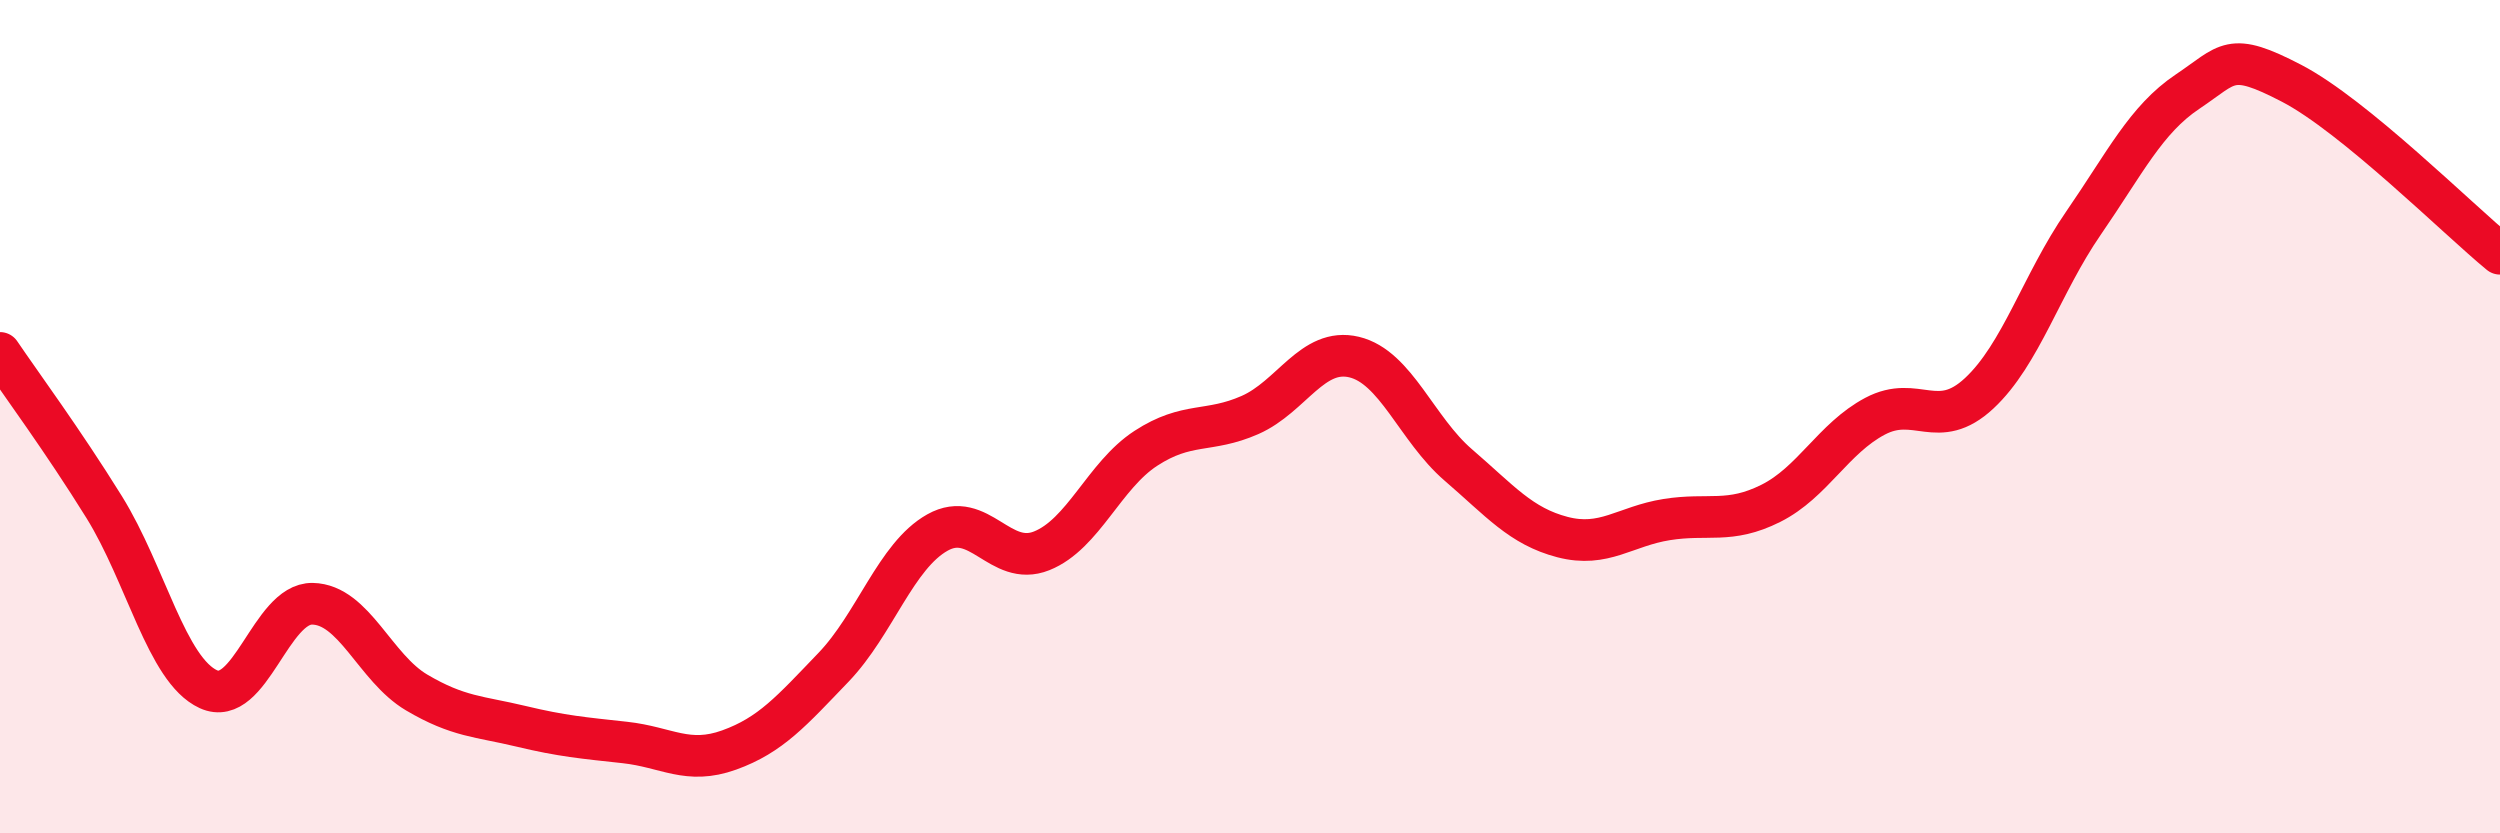
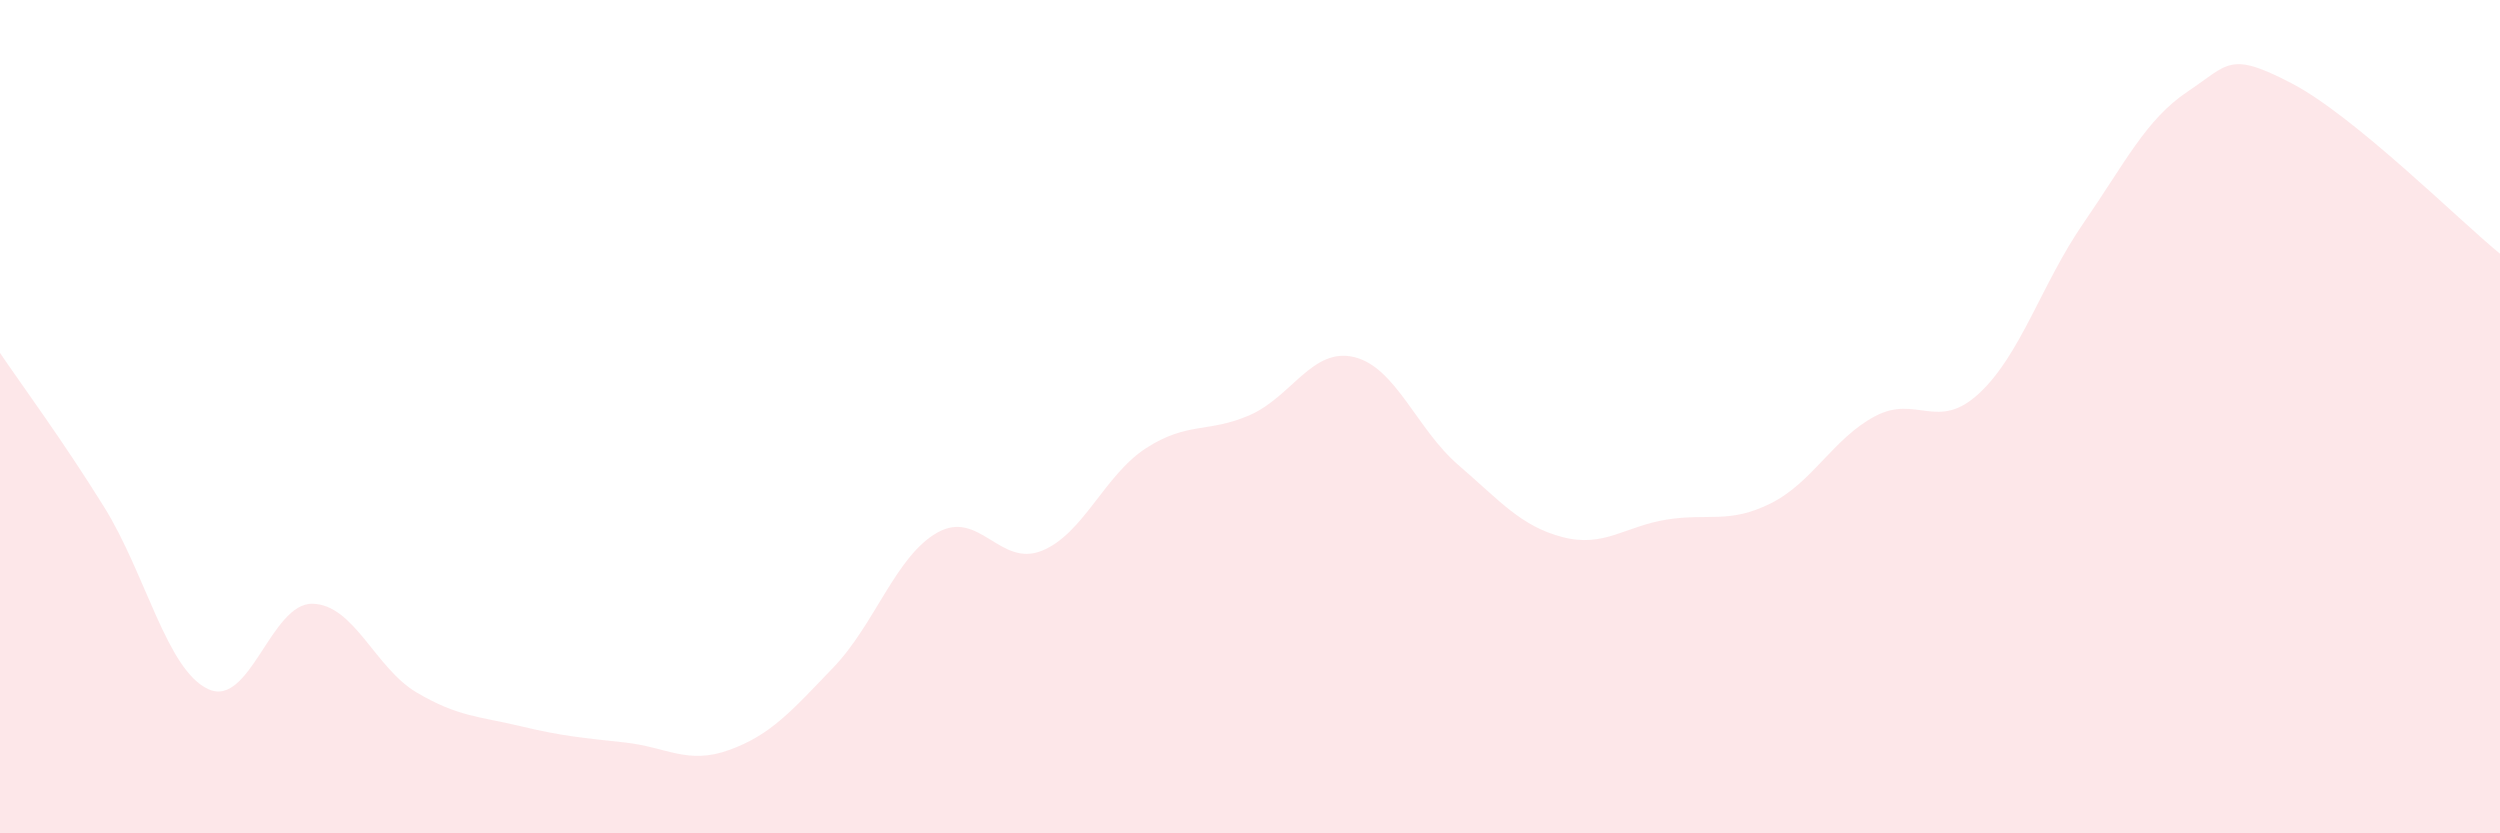
<svg xmlns="http://www.w3.org/2000/svg" width="60" height="20" viewBox="0 0 60 20">
  <path d="M 0,8.47 C 0.5,9.21 1.5,10.56 2.5,12.17 C 3.5,13.78 4,16.08 5,16.54 C 6,17 6.5,14.47 7.5,14.49 C 8.5,14.51 9,16.03 10,16.62 C 11,17.21 11.5,17.19 12.5,17.43 C 13.5,17.67 14,17.71 15,17.82 C 16,17.93 16.5,18.36 17.5,18 C 18.5,17.64 19,17.06 20,16.02 C 21,14.98 21.5,13.34 22.5,12.78 C 23.5,12.22 24,13.62 25,13.22 C 26,12.82 26.5,11.41 27.5,10.76 C 28.5,10.11 29,10.4 30,9.96 C 31,9.52 31.5,8.33 32.5,8.57 C 33.5,8.81 34,10.3 35,11.16 C 36,12.02 36.5,12.63 37.5,12.89 C 38.5,13.15 39,12.63 40,12.47 C 41,12.31 41.5,12.58 42.5,12.08 C 43.5,11.58 44,10.52 45,9.99 C 46,9.46 46.5,10.37 47.5,9.44 C 48.5,8.51 49,6.81 50,5.36 C 51,3.91 51.5,2.87 52.5,2.2 C 53.5,1.53 53.5,1.22 55,2 C 56.5,2.78 59,5.27 60,6.09L60 20L0 20Z" fill="#EB0A25" opacity="0.1" stroke-linecap="round" stroke-linejoin="round" />
-   <path d="M 0,8.47 C 0.5,9.21 1.5,10.56 2.5,12.17 C 3.5,13.78 4,16.08 5,16.54 C 6,17 6.5,14.47 7.5,14.49 C 8.5,14.51 9,16.03 10,16.62 C 11,17.21 11.5,17.19 12.5,17.43 C 13.5,17.67 14,17.71 15,17.82 C 16,17.93 16.5,18.36 17.5,18 C 18.5,17.64 19,17.06 20,16.02 C 21,14.98 21.5,13.34 22.5,12.78 C 23.5,12.22 24,13.62 25,13.22 C 26,12.82 26.5,11.41 27.5,10.76 C 28.5,10.11 29,10.4 30,9.96 C 31,9.52 31.5,8.33 32.5,8.57 C 33.5,8.81 34,10.3 35,11.16 C 36,12.02 36.5,12.63 37.5,12.89 C 38.5,13.15 39,12.63 40,12.47 C 41,12.31 41.5,12.58 42.5,12.08 C 43.5,11.58 44,10.52 45,9.99 C 46,9.46 46.5,10.37 47.5,9.44 C 48.5,8.51 49,6.81 50,5.36 C 51,3.91 51.5,2.87 52.5,2.2 C 53.5,1.53 53.5,1.22 55,2 C 56.5,2.78 59,5.27 60,6.09" stroke="#EB0A25" stroke-width="1" fill="none" stroke-linecap="round" stroke-linejoin="round" />
</svg>